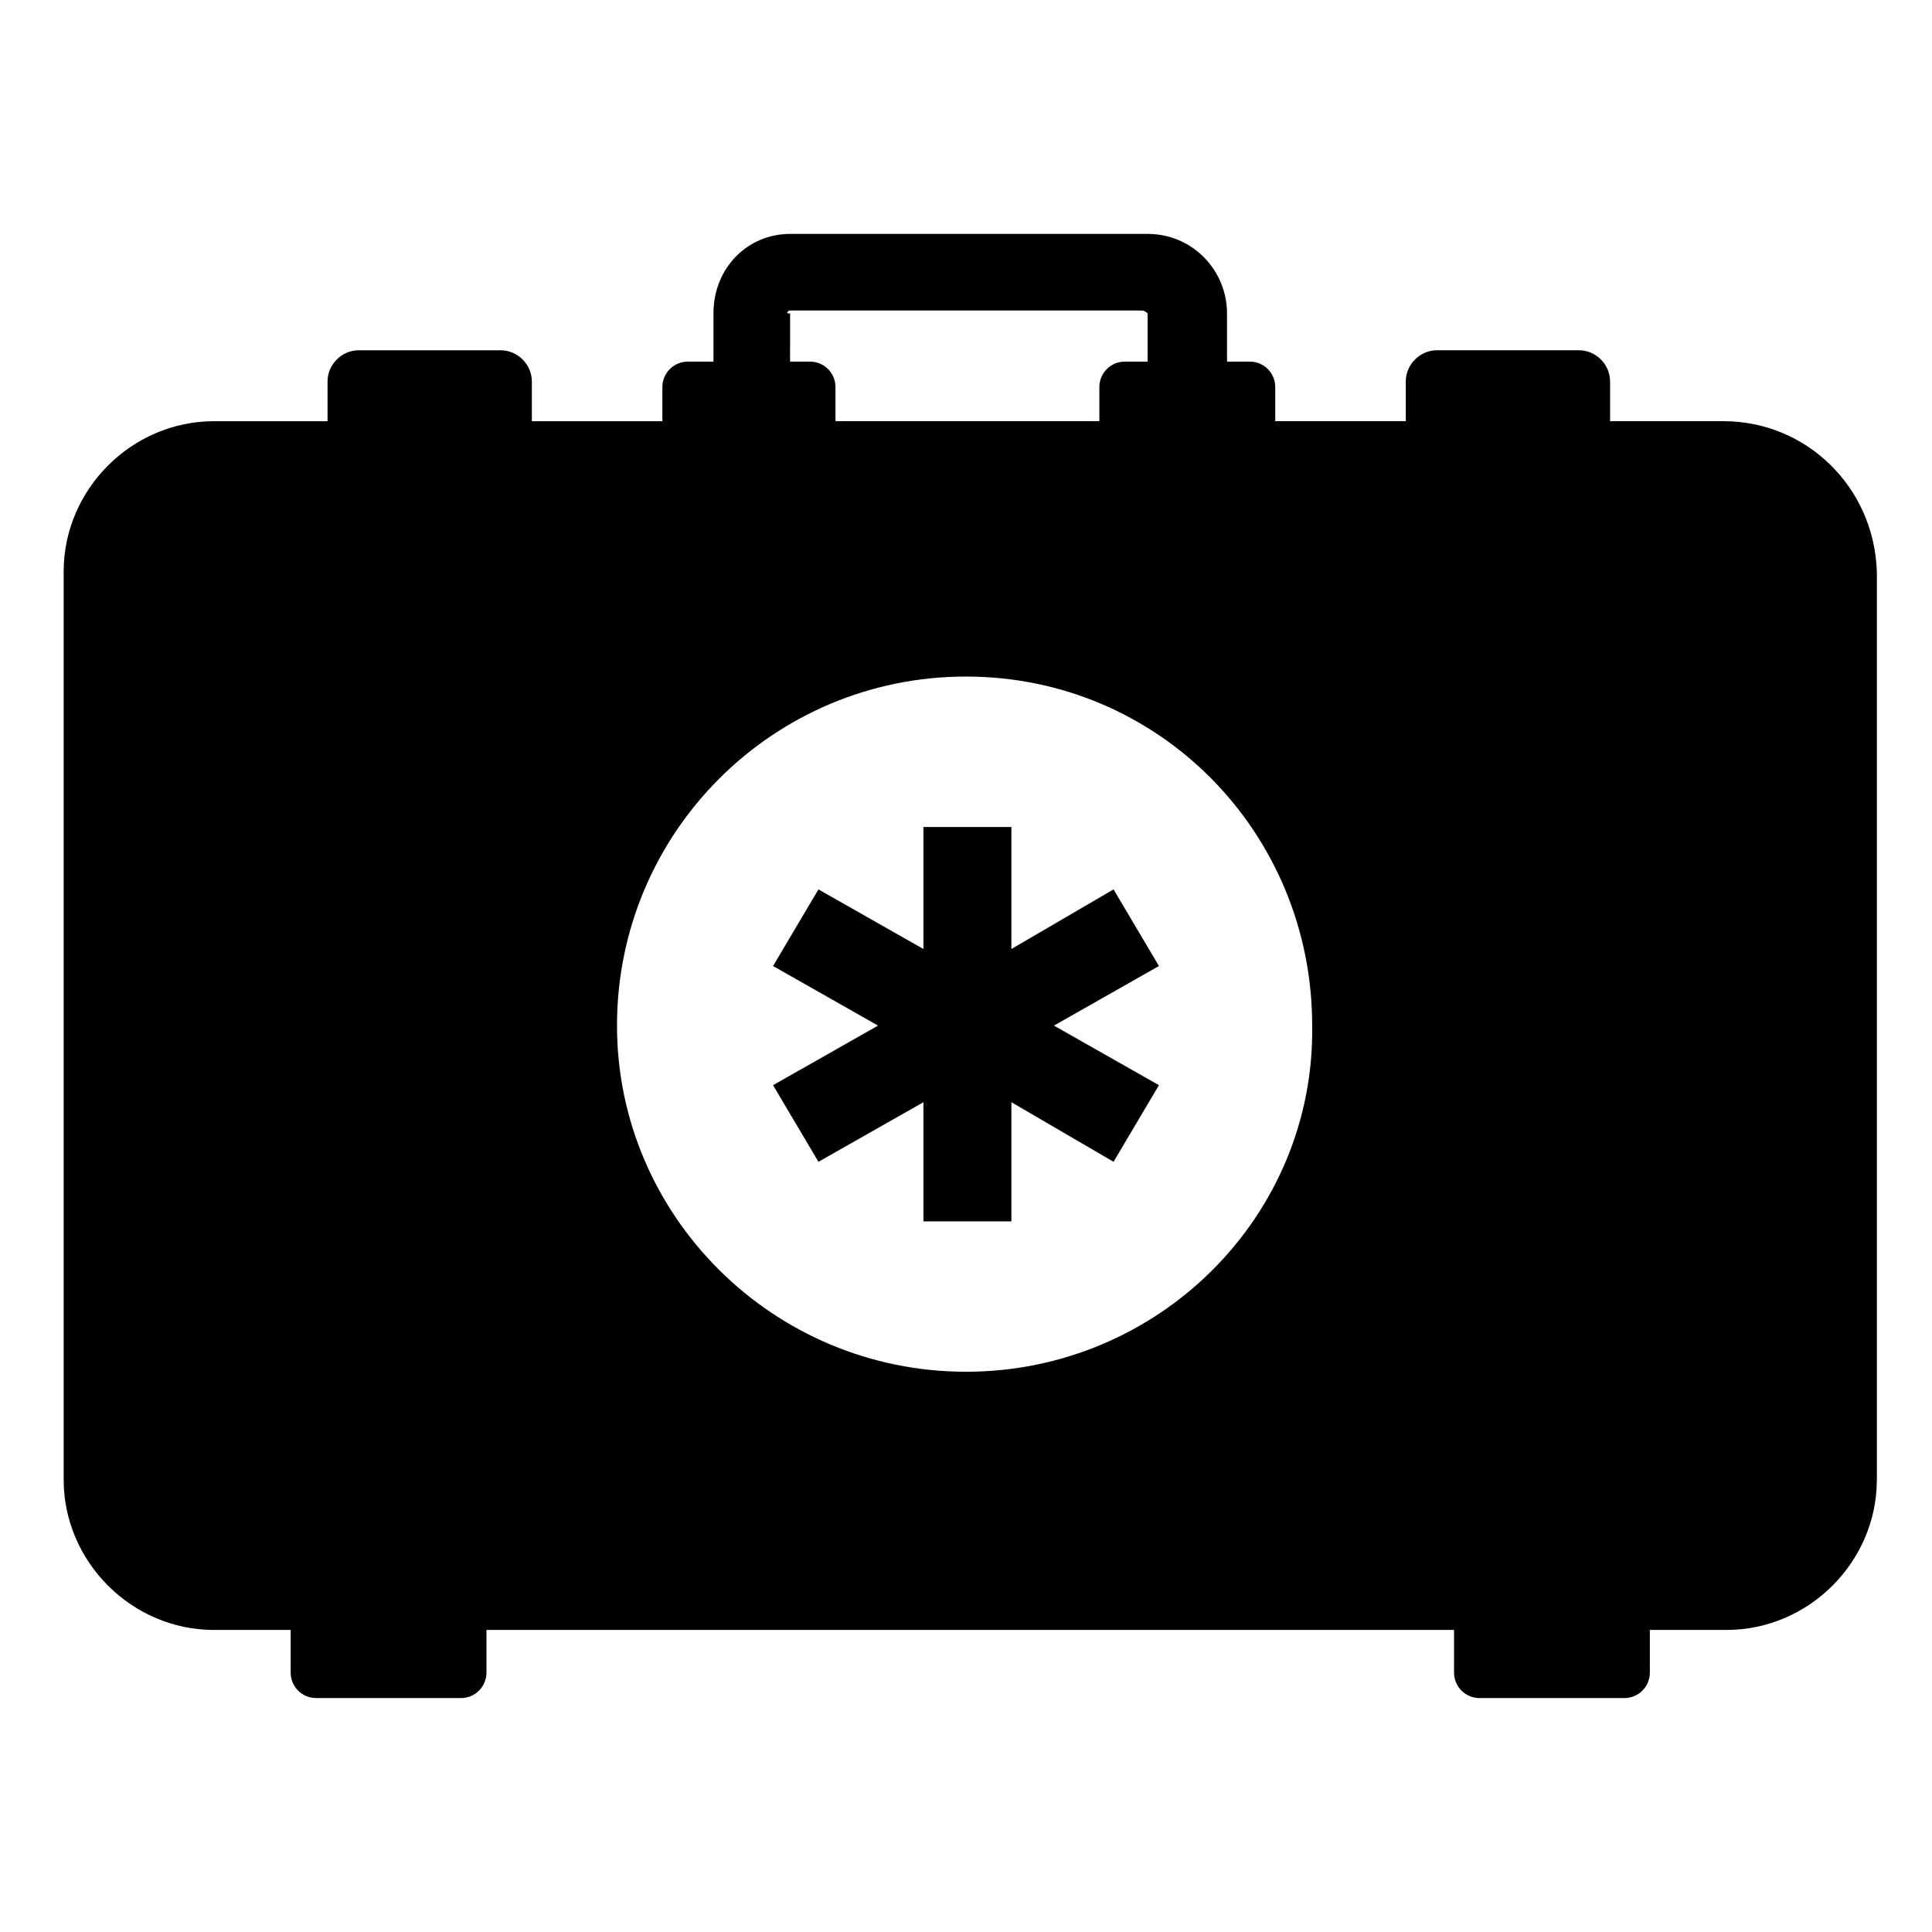
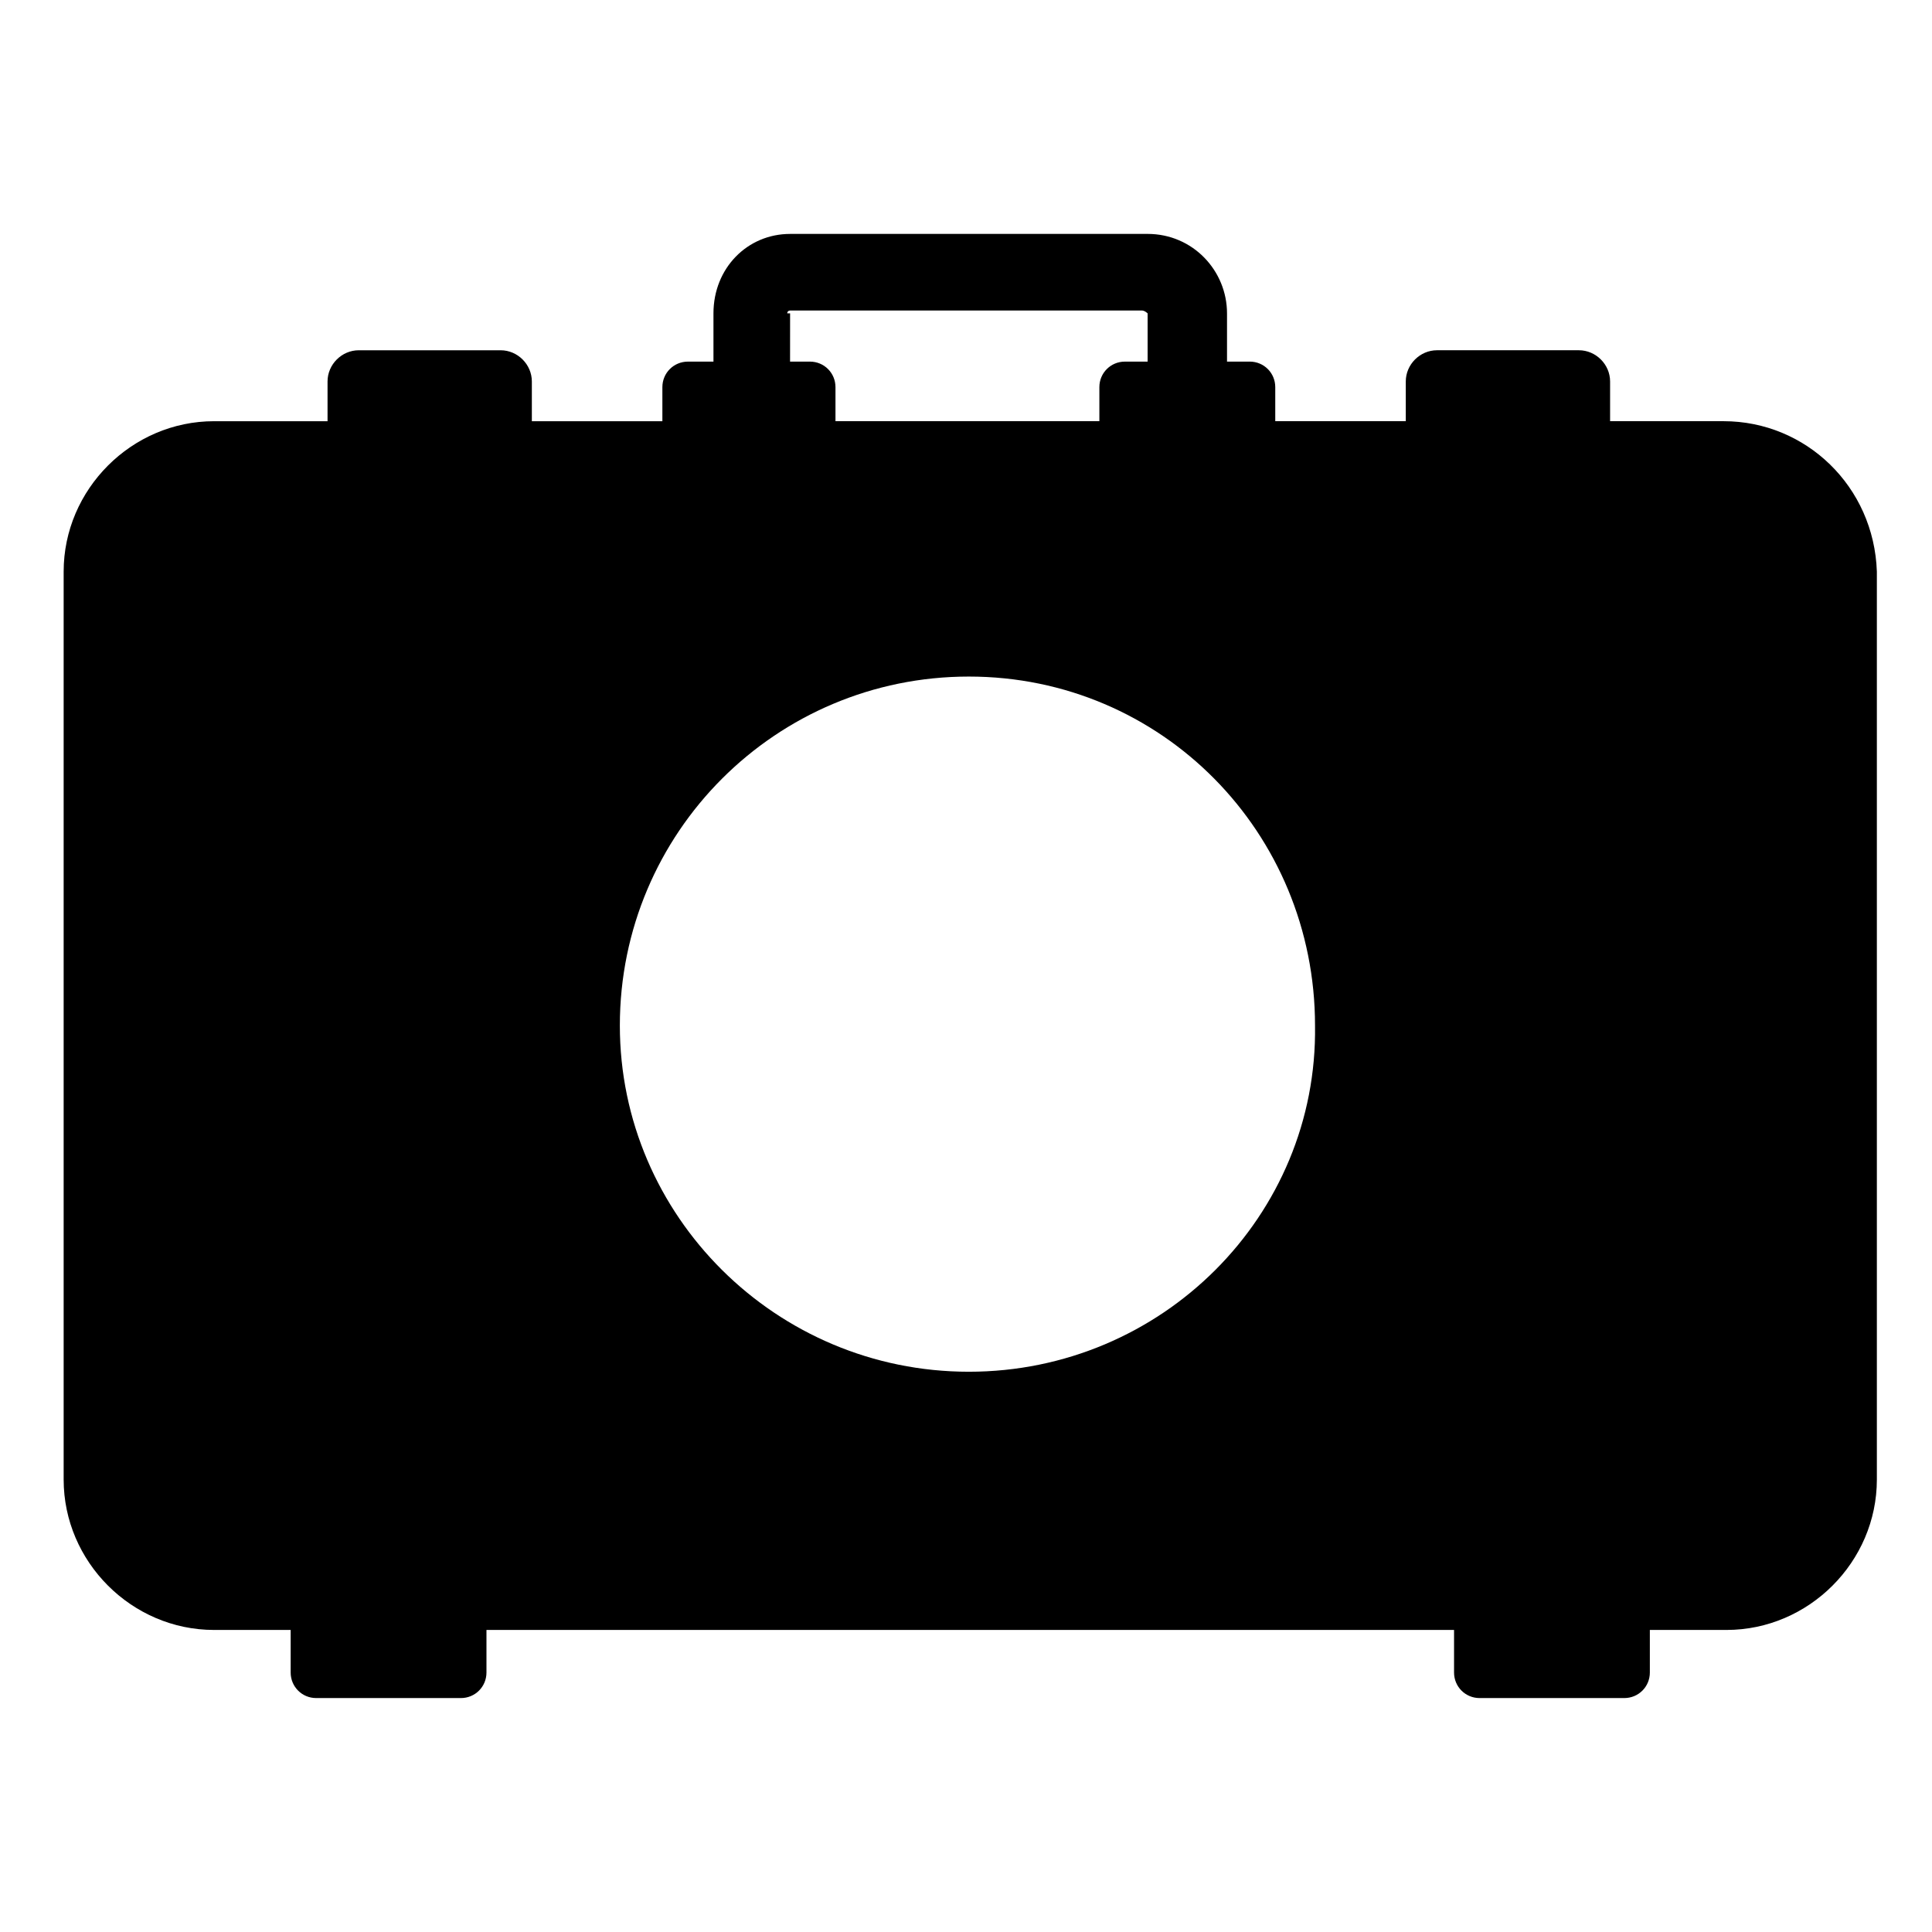
<svg xmlns="http://www.w3.org/2000/svg" fill="#000000" width="800px" height="800px" version="1.1" viewBox="144 144 512 512">
  <g>
-     <path d="m600.77 255.62h-30.078v-10.527c0-4.512-3.762-8.273-8.273-8.273h-37.598c-4.512 0-8.273 3.762-8.273 8.273v10.527h-34.59v-9.023c0-3.762-3.008-6.769-6.769-6.769h-6.016v-12.785c0-11.281-9.023-21.055-21.055-21.055l-94.738 0.004c-11.281 0-20.305 9.023-20.305 21.055v12.785h-6.769c-3.762 0-6.769 3.008-6.769 6.769v9.023h-34.59v-10.527c0-4.512-3.762-8.273-8.273-8.273h-37.598c-4.512 0-8.273 3.762-8.273 8.273v10.527h-30.078c-21.809 0-39.855 18.047-39.855 39.855v240.62c0 21.809 18.047 39.855 39.855 39.855h20.305v11.281c0 3.762 3.008 6.769 6.769 6.769h38.352c3.762 0 6.769-3.008 6.769-6.769v-11.281h256.42v11.281c0 3.762 3.008 6.769 6.769 6.769h38.352c3.762 0 6.769-3.008 6.769-6.769v-11.281h20.305c21.809 0 39.855-18.047 39.855-39.855v-240.62c-0.762-22.566-18.809-39.859-40.617-39.859zm-248.14-28.574c0-0.754 0.754-0.754 0.754-0.754h93.242c0.754 0 1.504 0.754 1.504 0.754v12.785h-6.016c-3.762 0-6.769 3.008-6.769 6.769v9.023h-69.934v-9.023c0-3.762-3.008-6.769-6.769-6.769h-5.266l0.008-12.785zm47.375 280.48c-51.133 0-92.492-41.359-92.492-91.738 0-51.133 41.359-92.492 92.492-92.492s91.738 41.359 91.738 92.492c0.75 50.383-40.605 91.738-91.738 91.738z" />
-     <path d="m439.1 379.7-27.07 15.793v-32.336h-23.312v32.336l-27.82-15.793-12.031 20.305 27.82 15.789-27.82 15.793 12.031 20.301 27.82-15.789v31.582h23.312v-31.582l27.07 15.789 12.031-20.301-27.824-15.793 27.824-15.789z" />
+     <path d="m600.77 255.62h-30.078v-10.527c0-4.512-3.762-8.273-8.273-8.273h-37.598c-4.512 0-8.273 3.762-8.273 8.273v10.527h-34.59v-9.023c0-3.762-3.008-6.769-6.769-6.769h-6.016v-12.785c0-11.281-9.023-21.055-21.055-21.055l-94.738 0.004c-11.281 0-20.305 9.023-20.305 21.055v12.785h-6.769c-3.762 0-6.769 3.008-6.769 6.769v9.023h-34.59v-10.527c0-4.512-3.762-8.273-8.273-8.273h-37.598c-4.512 0-8.273 3.762-8.273 8.273v10.527h-30.078c-21.809 0-39.855 18.047-39.855 39.855v240.62c0 21.809 18.047 39.855 39.855 39.855h20.305v11.281c0 3.762 3.008 6.769 6.769 6.769h38.352c3.762 0 6.769-3.008 6.769-6.769v-11.281h256.42v11.281c0 3.762 3.008 6.769 6.769 6.769h38.352c3.762 0 6.769-3.008 6.769-6.769v-11.281h20.305c21.809 0 39.855-18.047 39.855-39.855v-240.62c-0.762-22.566-18.809-39.859-40.617-39.859zm-248.14-28.574c0-0.754 0.754-0.754 0.754-0.754h93.242c0.754 0 1.504 0.754 1.504 0.754v12.785h-6.016c-3.762 0-6.769 3.008-6.769 6.769v9.023h-69.934v-9.023c0-3.762-3.008-6.769-6.769-6.769h-5.266l0.008-12.785m47.375 280.48c-51.133 0-92.492-41.359-92.492-91.738 0-51.133 41.359-92.492 92.492-92.492s91.738 41.359 91.738 92.492c0.75 50.383-40.605 91.738-91.738 91.738z" />
  </g>
</svg>